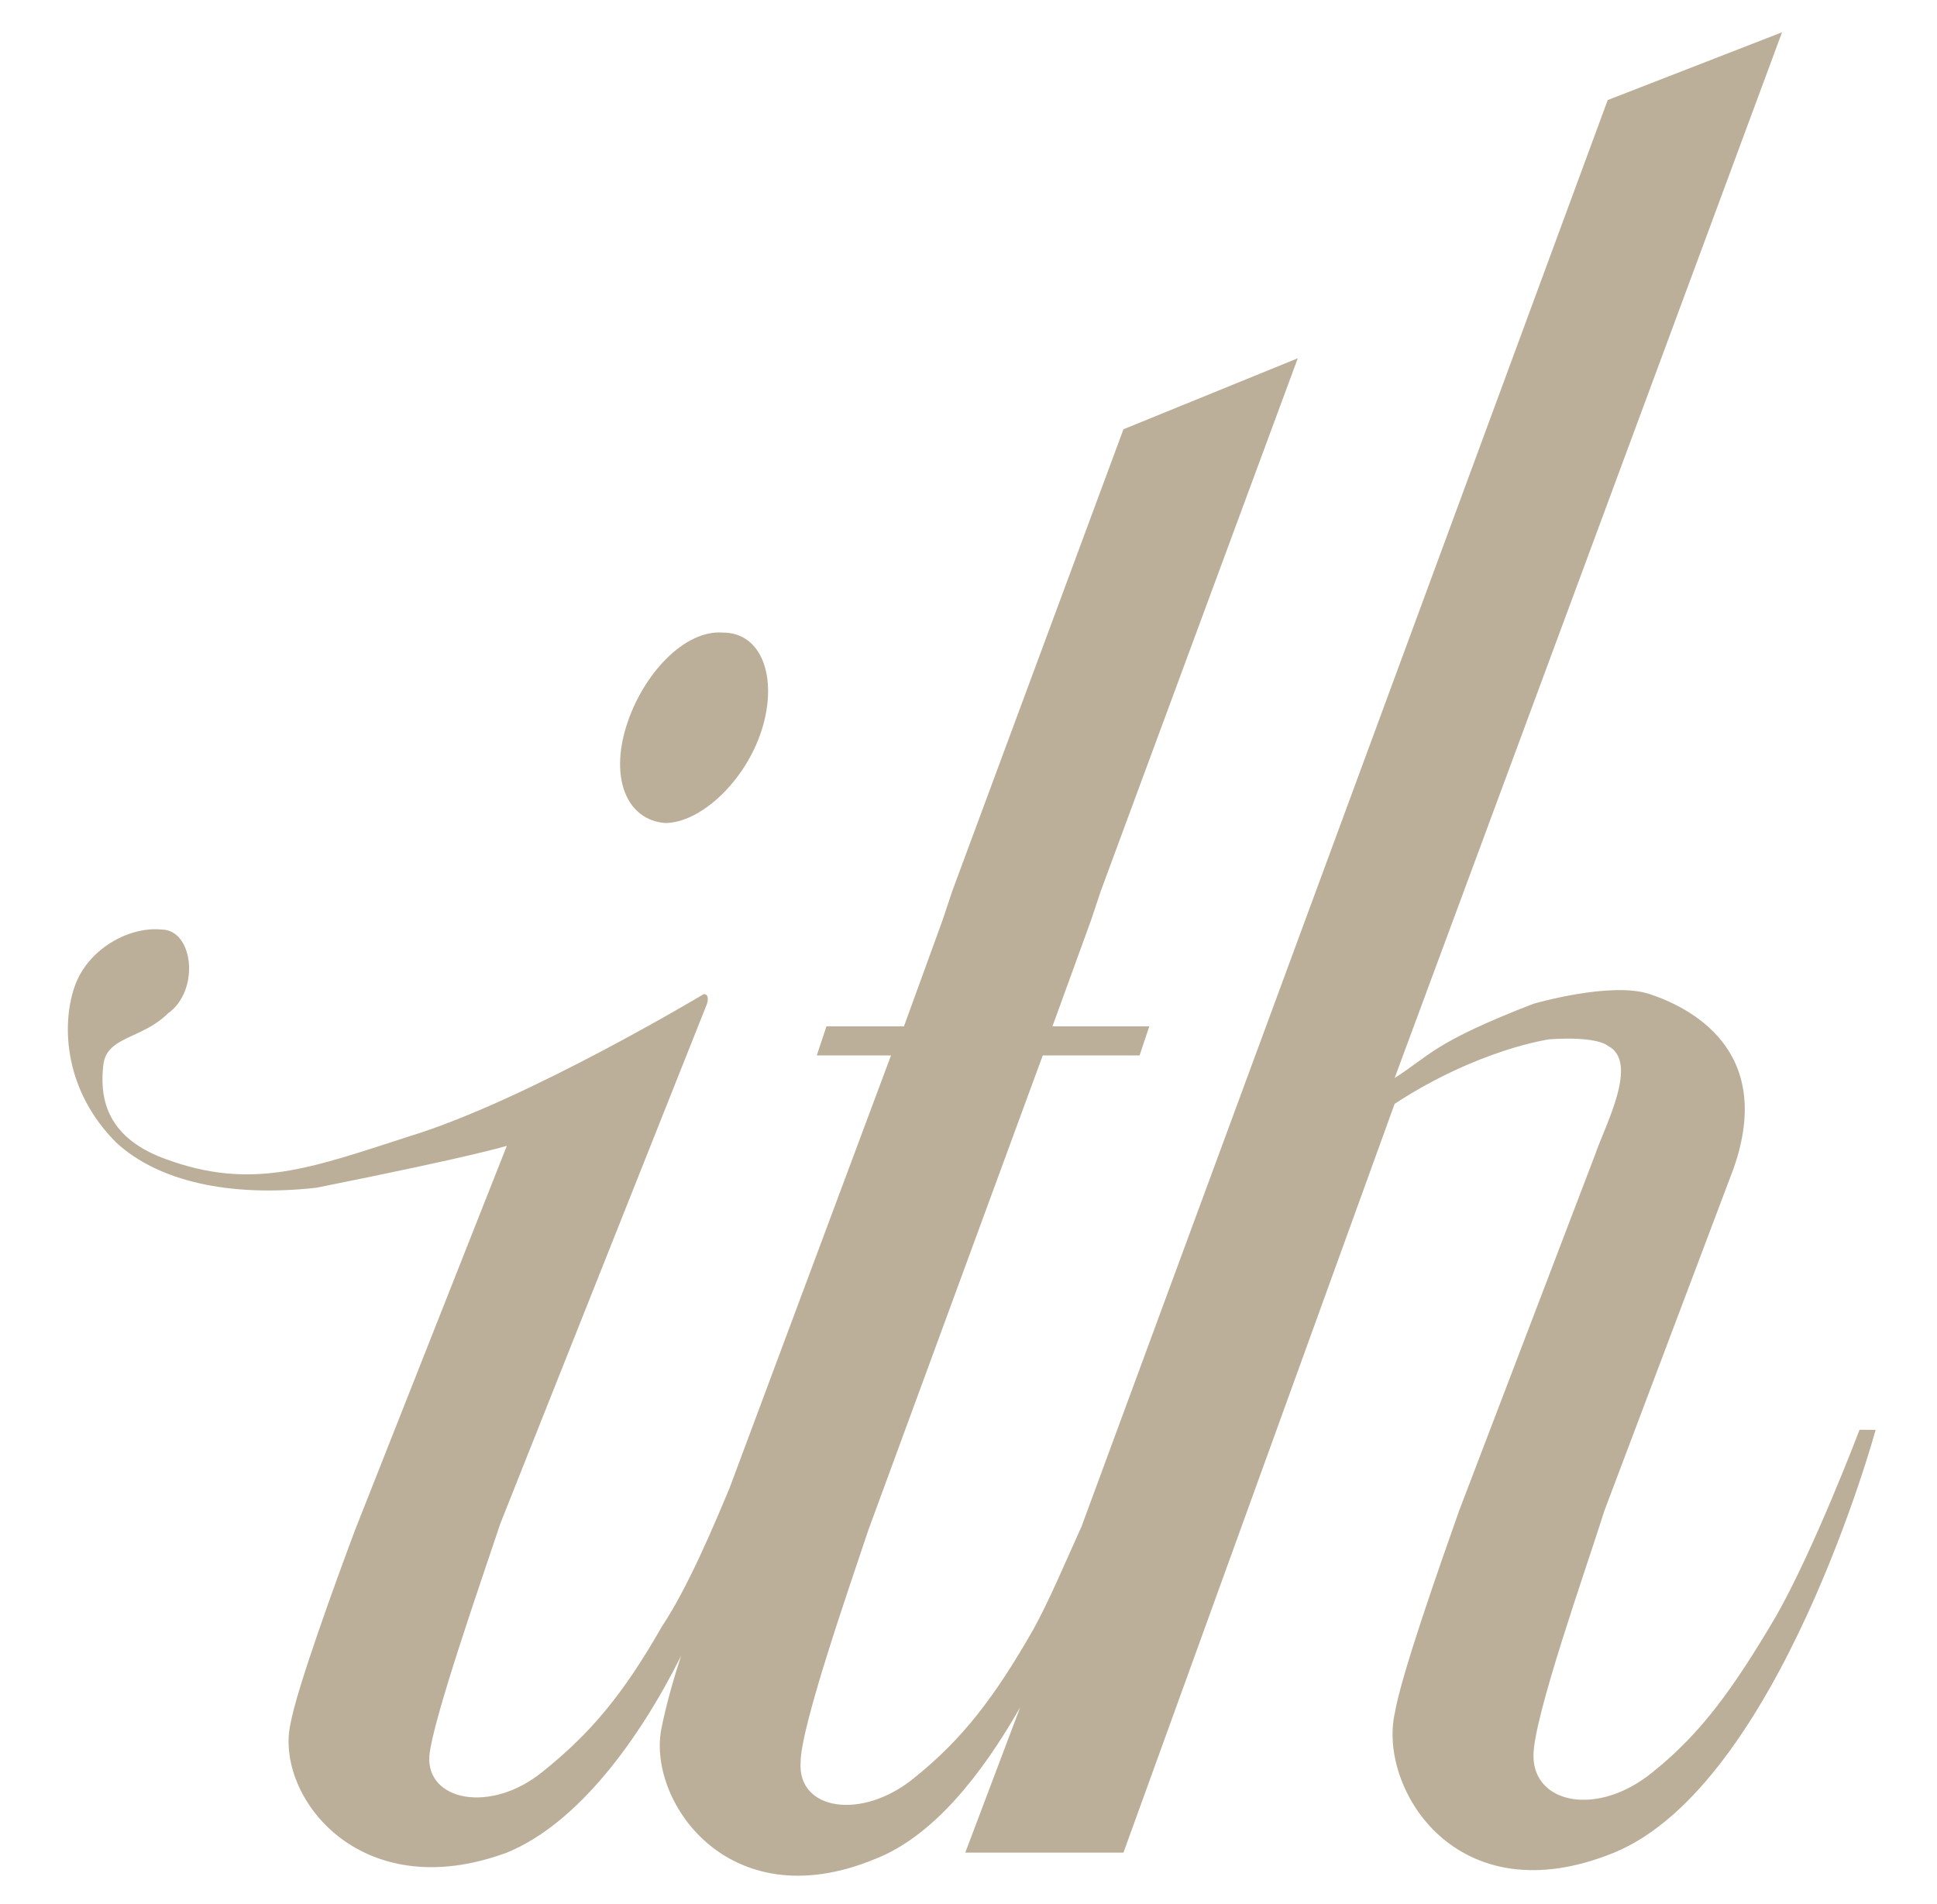
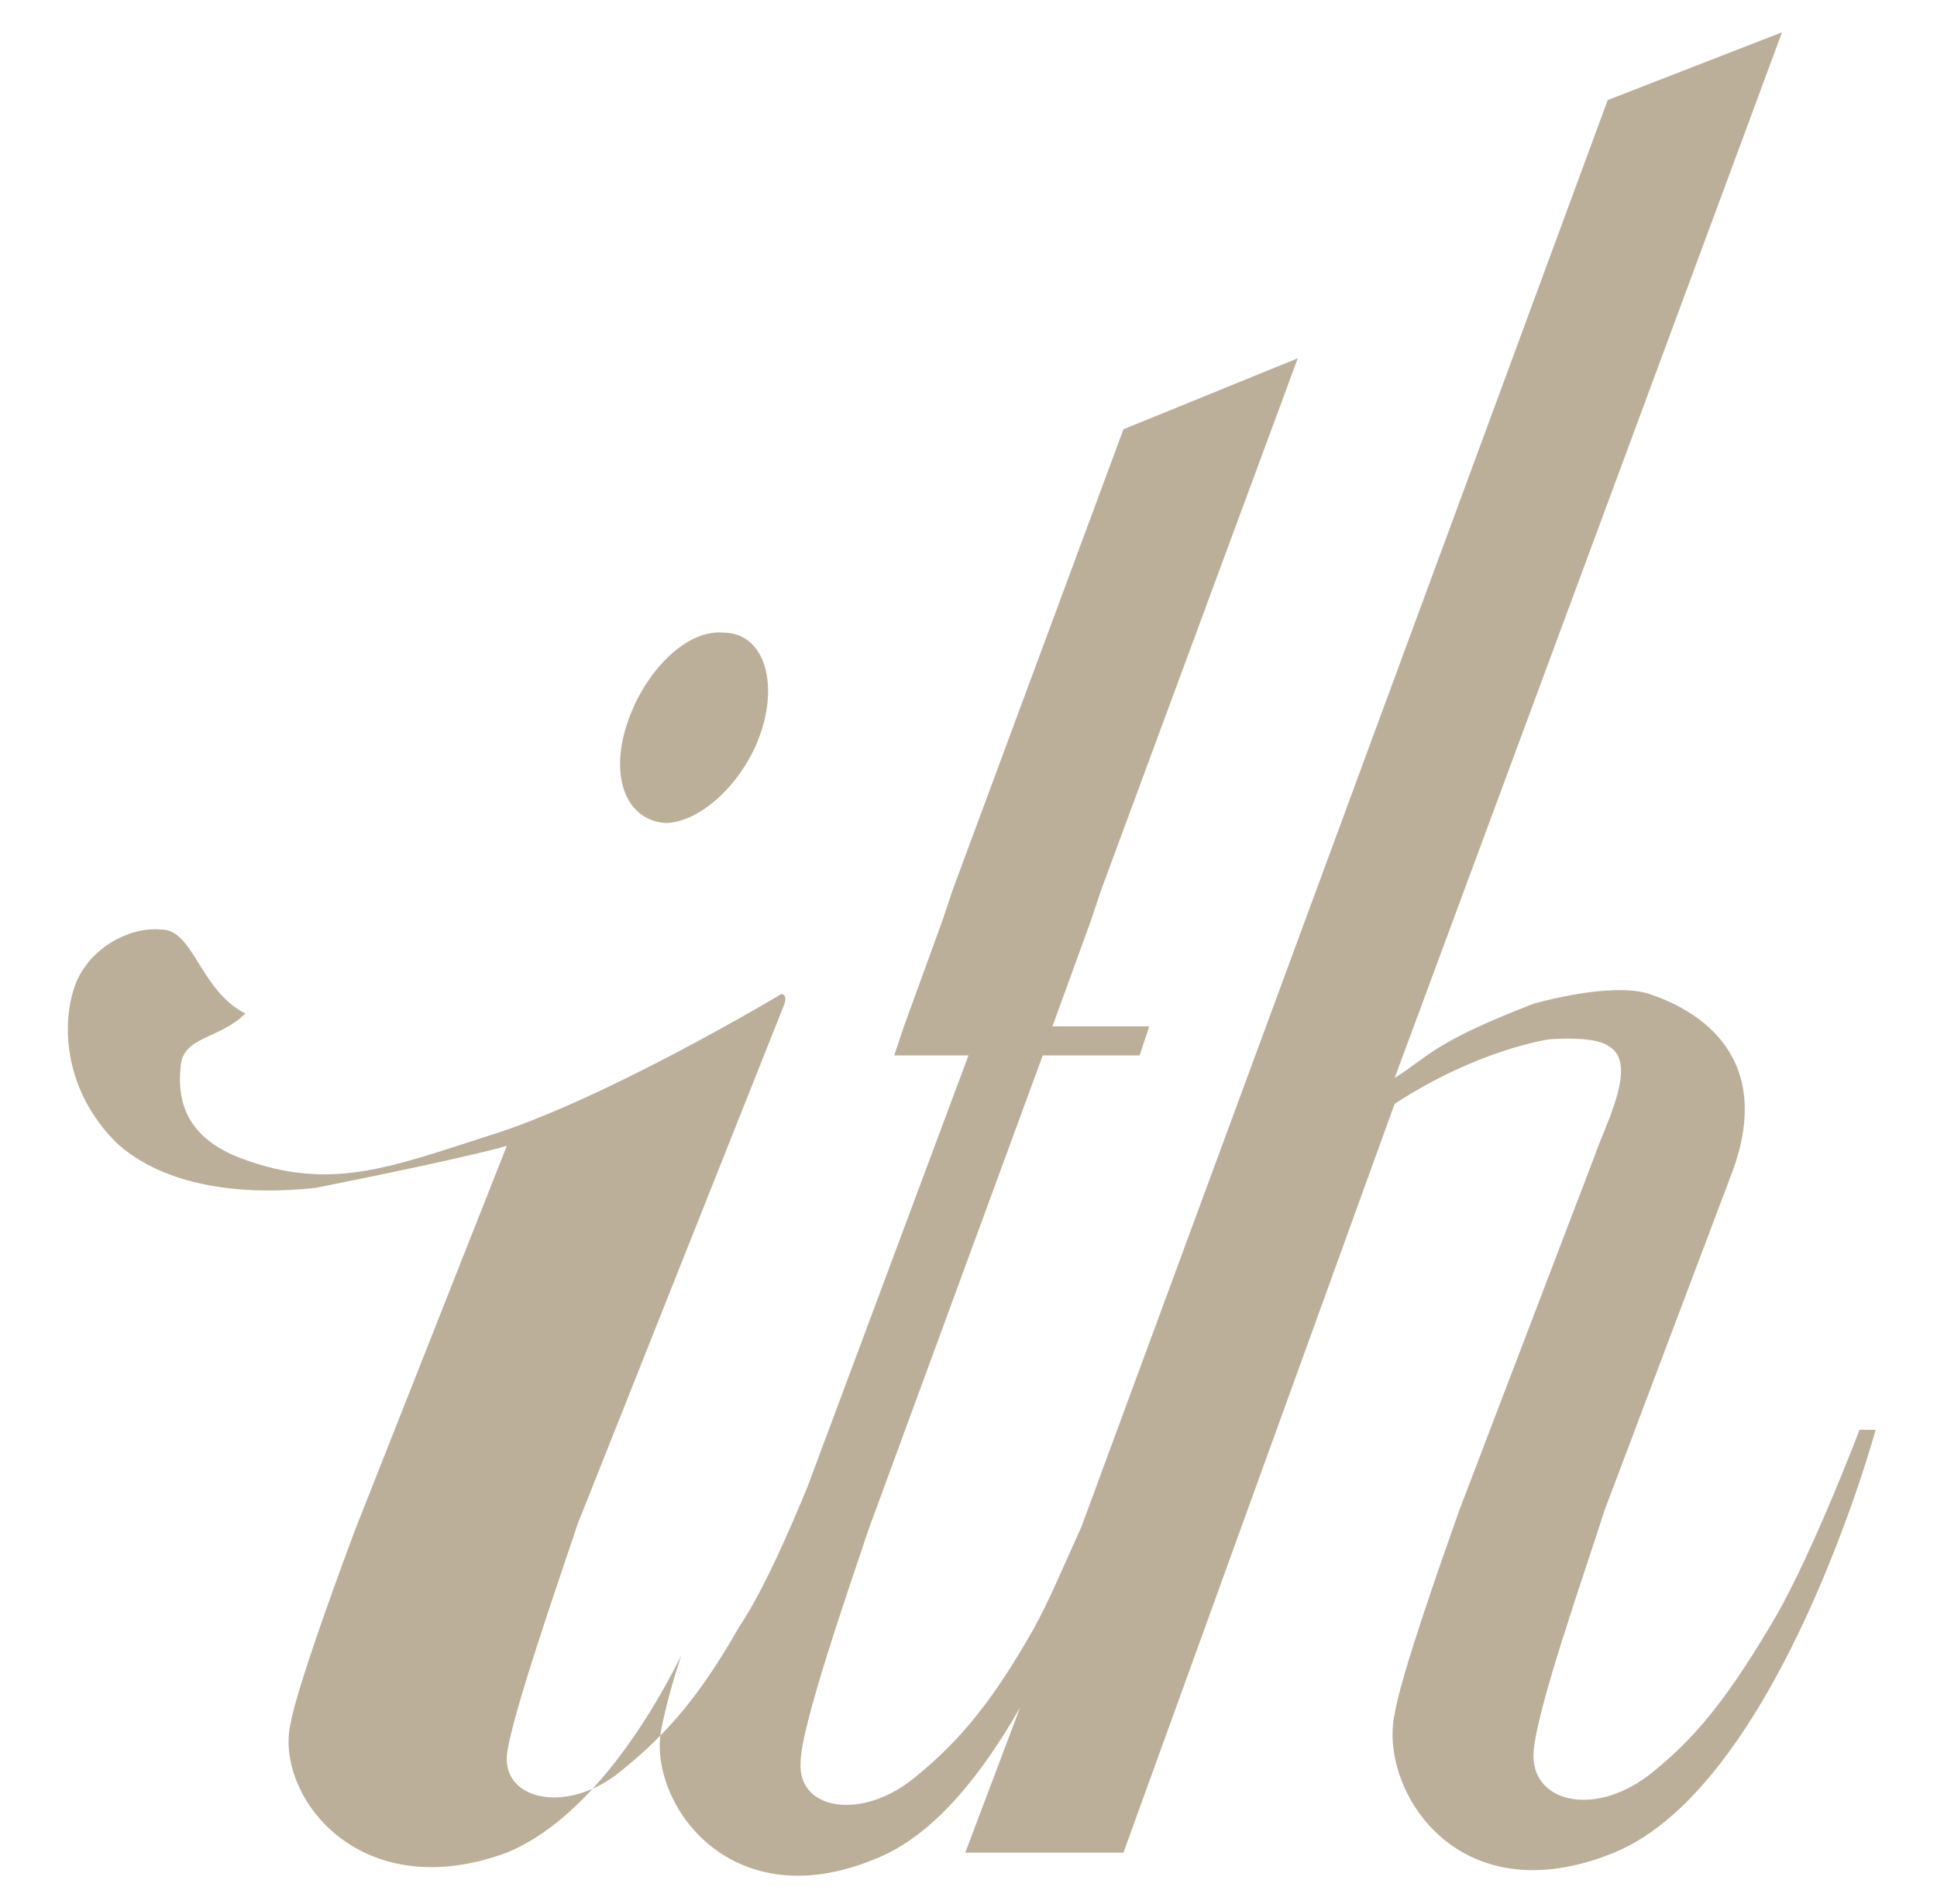
<svg xmlns="http://www.w3.org/2000/svg" version="1.1" id="レイヤー_1" x="0px" y="0px" width="60px" height="59px" viewBox="0 0 60 59" style="enable-background:new 0 0 60 59;" xml:space="preserve">
  <style type="text/css">
	.st0{fill:#BBAF99;}
</style>
-   <path class="st0" d="M19.4,22.5c0.5-1.6,1.8-3,3-2.9c1.2,0,1.7,1.4,1.2,3c-0.5,1.6-1.9,2.9-3,2.9C19.4,25.4,18.9,24.1,19.4,22.5z   M57.6,44.3c0,0-1.4,3.7-2.6,5.8c-1.3,2.2-2.3,3.6-3.8,4.8c-1.7,1.4-3.7,1-3.7-0.5c0-1.2,1.6-5.7,2.2-7.6l4-10.6  c1.3-3.7-1.4-5-2.6-5.4c-1.2-0.4-3.6,0.3-3.6,0.3c-3.1,1.2-3.2,1.6-4.3,2.3L55.2,1l0,0l-5.4,2.1L33.5,47.3c-0.5,1.1-1,2.3-1.5,3.2  c-1.2,2.1-2.2,3.4-3.7,4.6c-1.6,1.3-3.6,1-3.5-0.5c0-1.1,1.5-5.4,2.1-7.2l5.4-14.7h3l0.3-0.9h-3l1.2-3.3l0.3-0.9l6.1-16.5l-5.4,2.2  l-5.3,14.3l-0.3,0.9l-1.2,3.3h-2.4l-0.3,0.9h2.3l-5,13.4c-0.5,1.2-1.3,3.1-2.1,4.3c-1.2,2.1-2.2,3.3-3.7,4.5  c-1.6,1.3-3.6,0.9-3.5-0.5c0.1-1.1,1.6-5.4,2.2-7.2l6.4-16.1c0,0,0.1-0.3-0.1-0.3c0,0-5.5,3.3-9.1,4.4c-3.1,1-4.9,1.7-7.6,0.7  c-1.9-0.7-2-2-1.9-2.9c0.1-0.9,1.2-0.8,2-1.6C6.2,30.7,6,28.8,5,28.8c-1-0.1-2.3,0.6-2.7,1.8c-0.4,1.2-0.3,3.2,1.3,4.8  c1.3,1.2,3.5,1.7,6.2,1.4c5-1,5.9-1.3,5.9-1.3L11,47.4c-0.6,1.6-1.8,4.9-2,6c-0.5,2.2,2.1,5.7,6.7,4c2.2-0.9,4.1-3.5,5.4-6.1  c-0.3,0.9-0.5,1.7-0.6,2.2c-0.5,2.2,2,6,6.6,4.1c1.8-0.7,3.3-2.6,4.5-4.7l-1.7,4.5l4.9,0l8.4-23.2c2.6-1.7,4.8-2,4.8-2  c1.5-0.1,1.8,0.2,1.8,0.2c1,0.5-0.1,2.5-0.4,3.4l-4.2,11c-0.6,1.7-1.8,5.1-2,6.3c-0.5,2.3,1.9,6.3,6.8,4.3  c5.1-2.1,8.1-13.1,8.1-13.1H57.6z" />
+   <path class="st0" d="M19.4,22.5c0.5-1.6,1.8-3,3-2.9c1.2,0,1.7,1.4,1.2,3c-0.5,1.6-1.9,2.9-3,2.9C19.4,25.4,18.9,24.1,19.4,22.5z   M57.6,44.3c0,0-1.4,3.7-2.6,5.8c-1.3,2.2-2.3,3.6-3.8,4.8c-1.7,1.4-3.7,1-3.7-0.5c0-1.2,1.6-5.7,2.2-7.6l4-10.6  c1.3-3.7-1.4-5-2.6-5.4c-1.2-0.4-3.6,0.3-3.6,0.3c-3.1,1.2-3.2,1.6-4.3,2.3L55.2,1l0,0l-5.4,2.1L33.5,47.3c-0.5,1.1-1,2.3-1.5,3.2  c-1.2,2.1-2.2,3.4-3.7,4.6c-1.6,1.3-3.6,1-3.5-0.5c0-1.1,1.5-5.4,2.1-7.2l5.4-14.7h3l0.3-0.9h-3l1.2-3.3l0.3-0.9l6.1-16.5l-5.4,2.2  l-5.3,14.3l-0.3,0.9l-1.2,3.3l-0.3,0.9h2.3l-5,13.4c-0.5,1.2-1.3,3.1-2.1,4.3c-1.2,2.1-2.2,3.3-3.7,4.5  c-1.6,1.3-3.6,0.9-3.5-0.5c0.1-1.1,1.6-5.4,2.2-7.2l6.4-16.1c0,0,0.1-0.3-0.1-0.3c0,0-5.5,3.3-9.1,4.4c-3.1,1-4.9,1.7-7.6,0.7  c-1.9-0.7-2-2-1.9-2.9c0.1-0.9,1.2-0.8,2-1.6C6.2,30.7,6,28.8,5,28.8c-1-0.1-2.3,0.6-2.7,1.8c-0.4,1.2-0.3,3.2,1.3,4.8  c1.3,1.2,3.5,1.7,6.2,1.4c5-1,5.9-1.3,5.9-1.3L11,47.4c-0.6,1.6-1.8,4.9-2,6c-0.5,2.2,2.1,5.7,6.7,4c2.2-0.9,4.1-3.5,5.4-6.1  c-0.3,0.9-0.5,1.7-0.6,2.2c-0.5,2.2,2,6,6.6,4.1c1.8-0.7,3.3-2.6,4.5-4.7l-1.7,4.5l4.9,0l8.4-23.2c2.6-1.7,4.8-2,4.8-2  c1.5-0.1,1.8,0.2,1.8,0.2c1,0.5-0.1,2.5-0.4,3.4l-4.2,11c-0.6,1.7-1.8,5.1-2,6.3c-0.5,2.3,1.9,6.3,6.8,4.3  c5.1-2.1,8.1-13.1,8.1-13.1H57.6z" />
</svg>